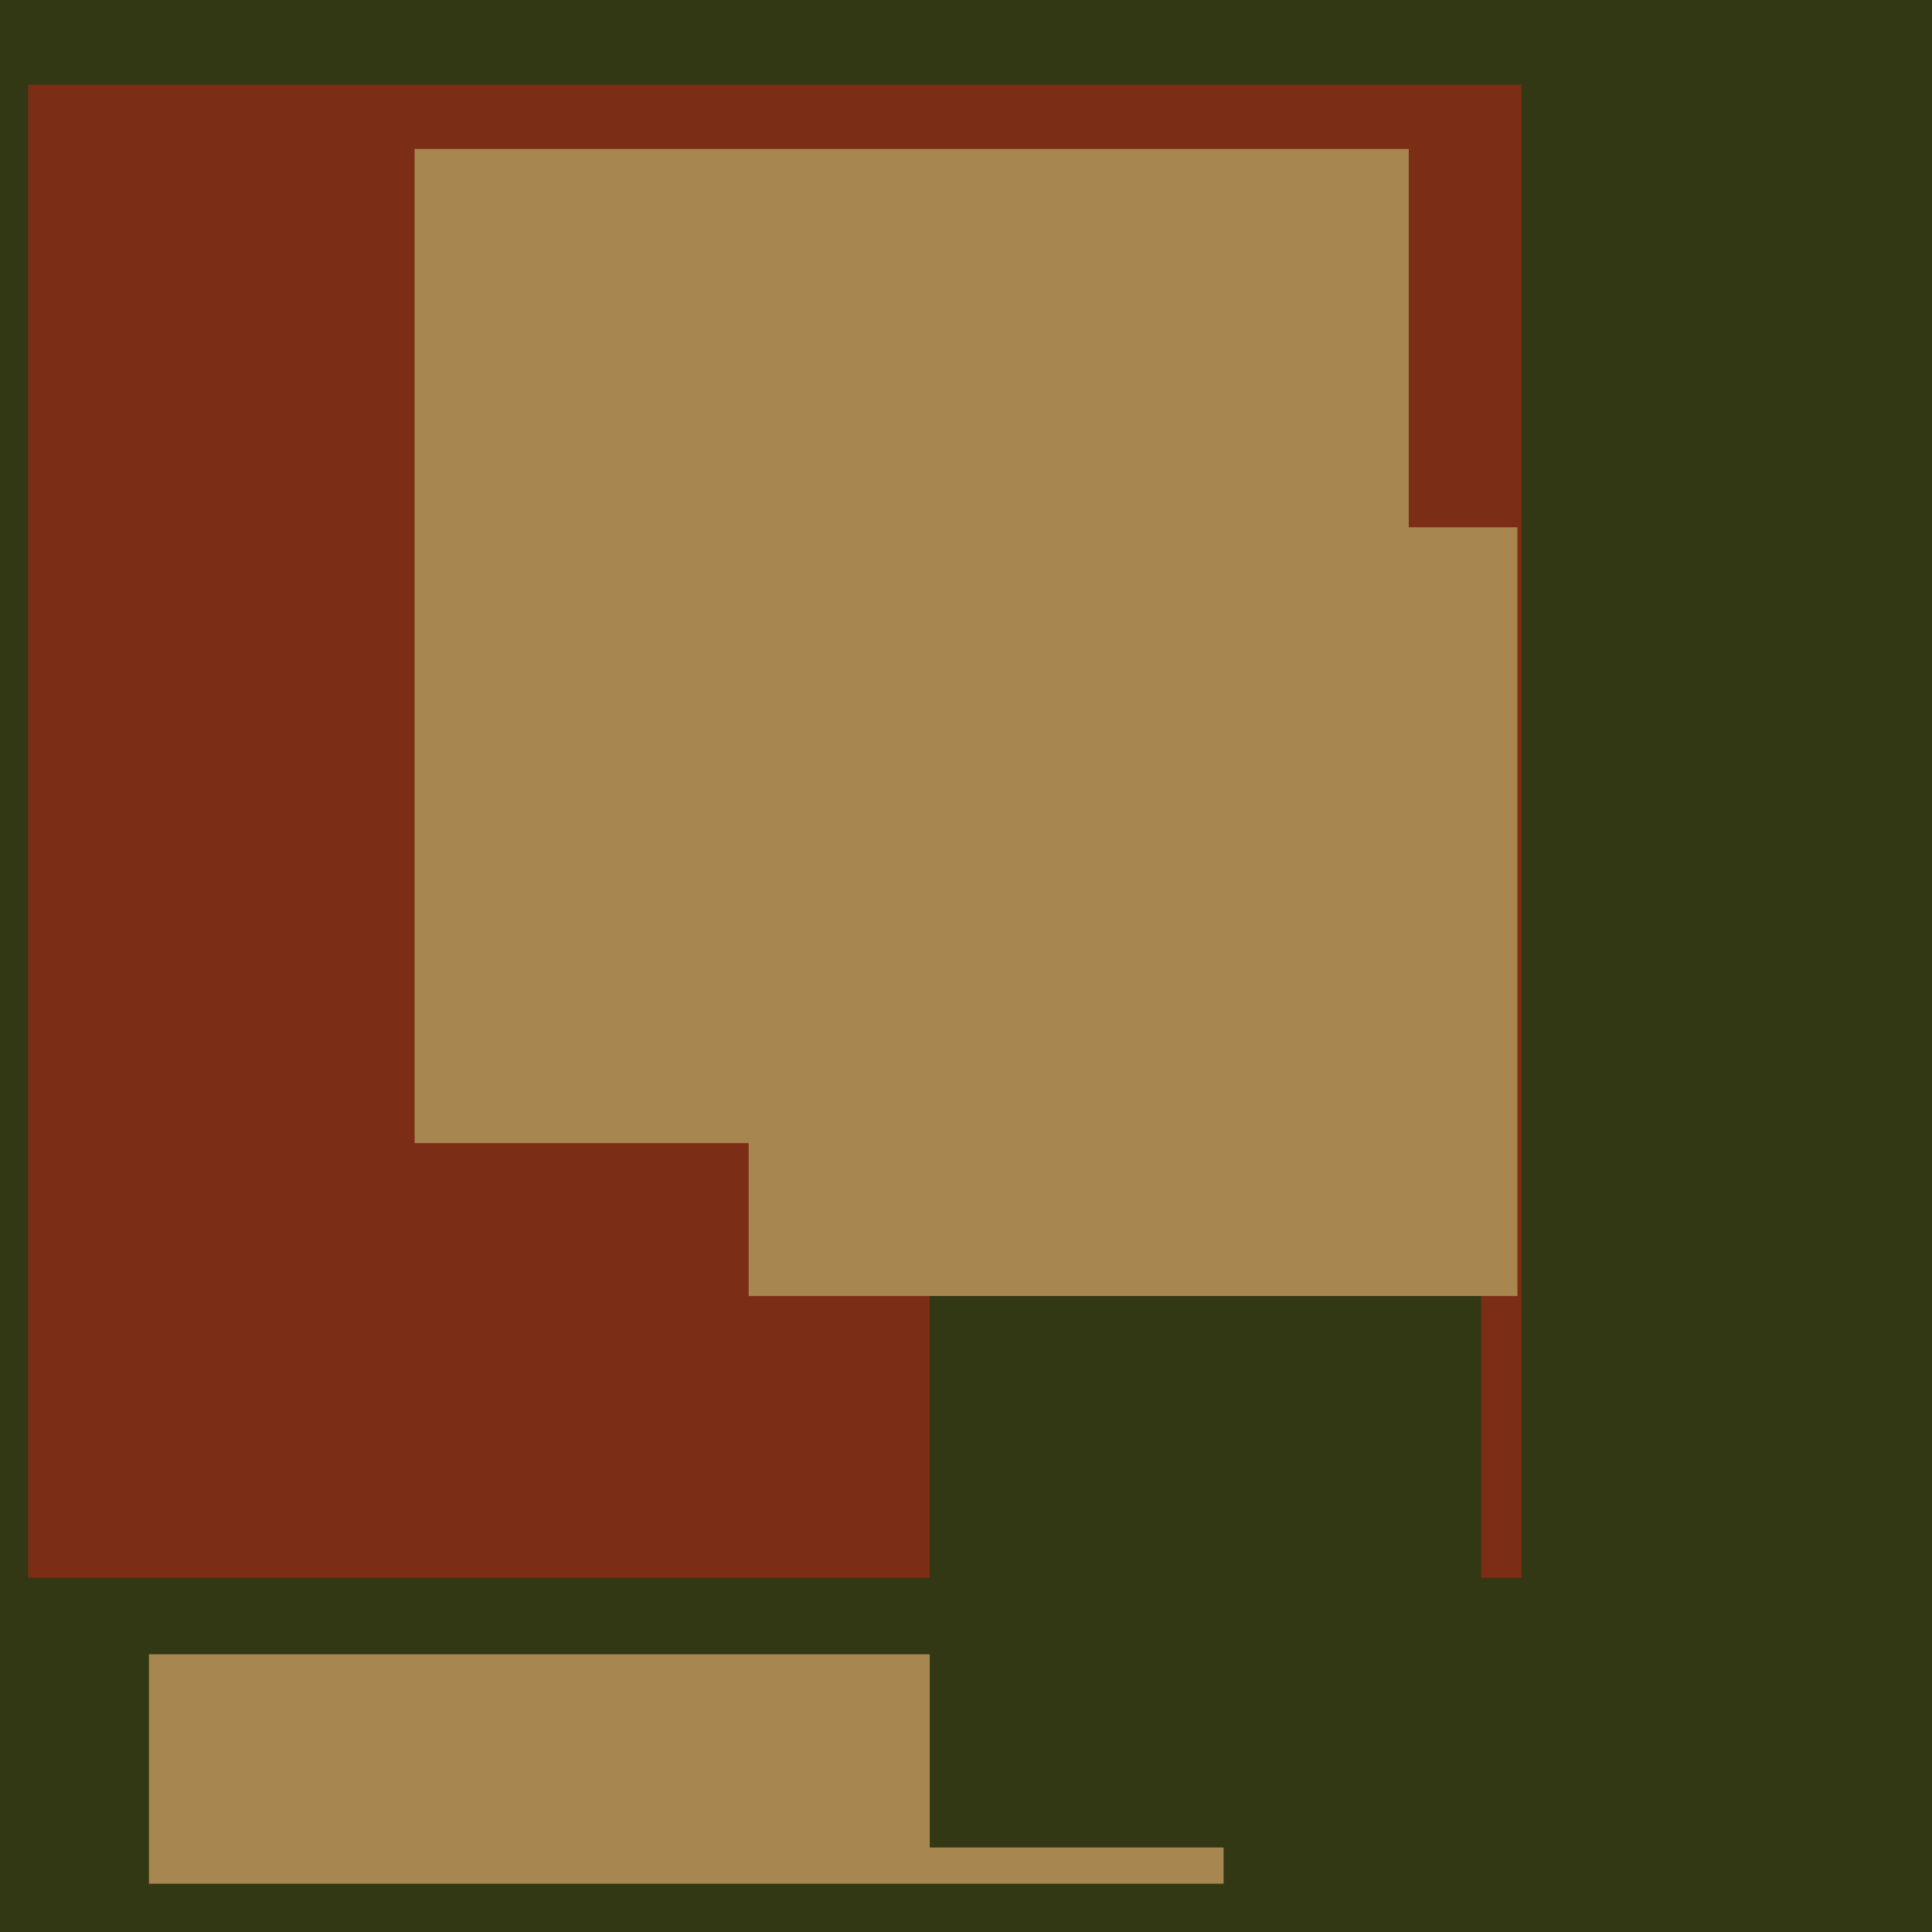
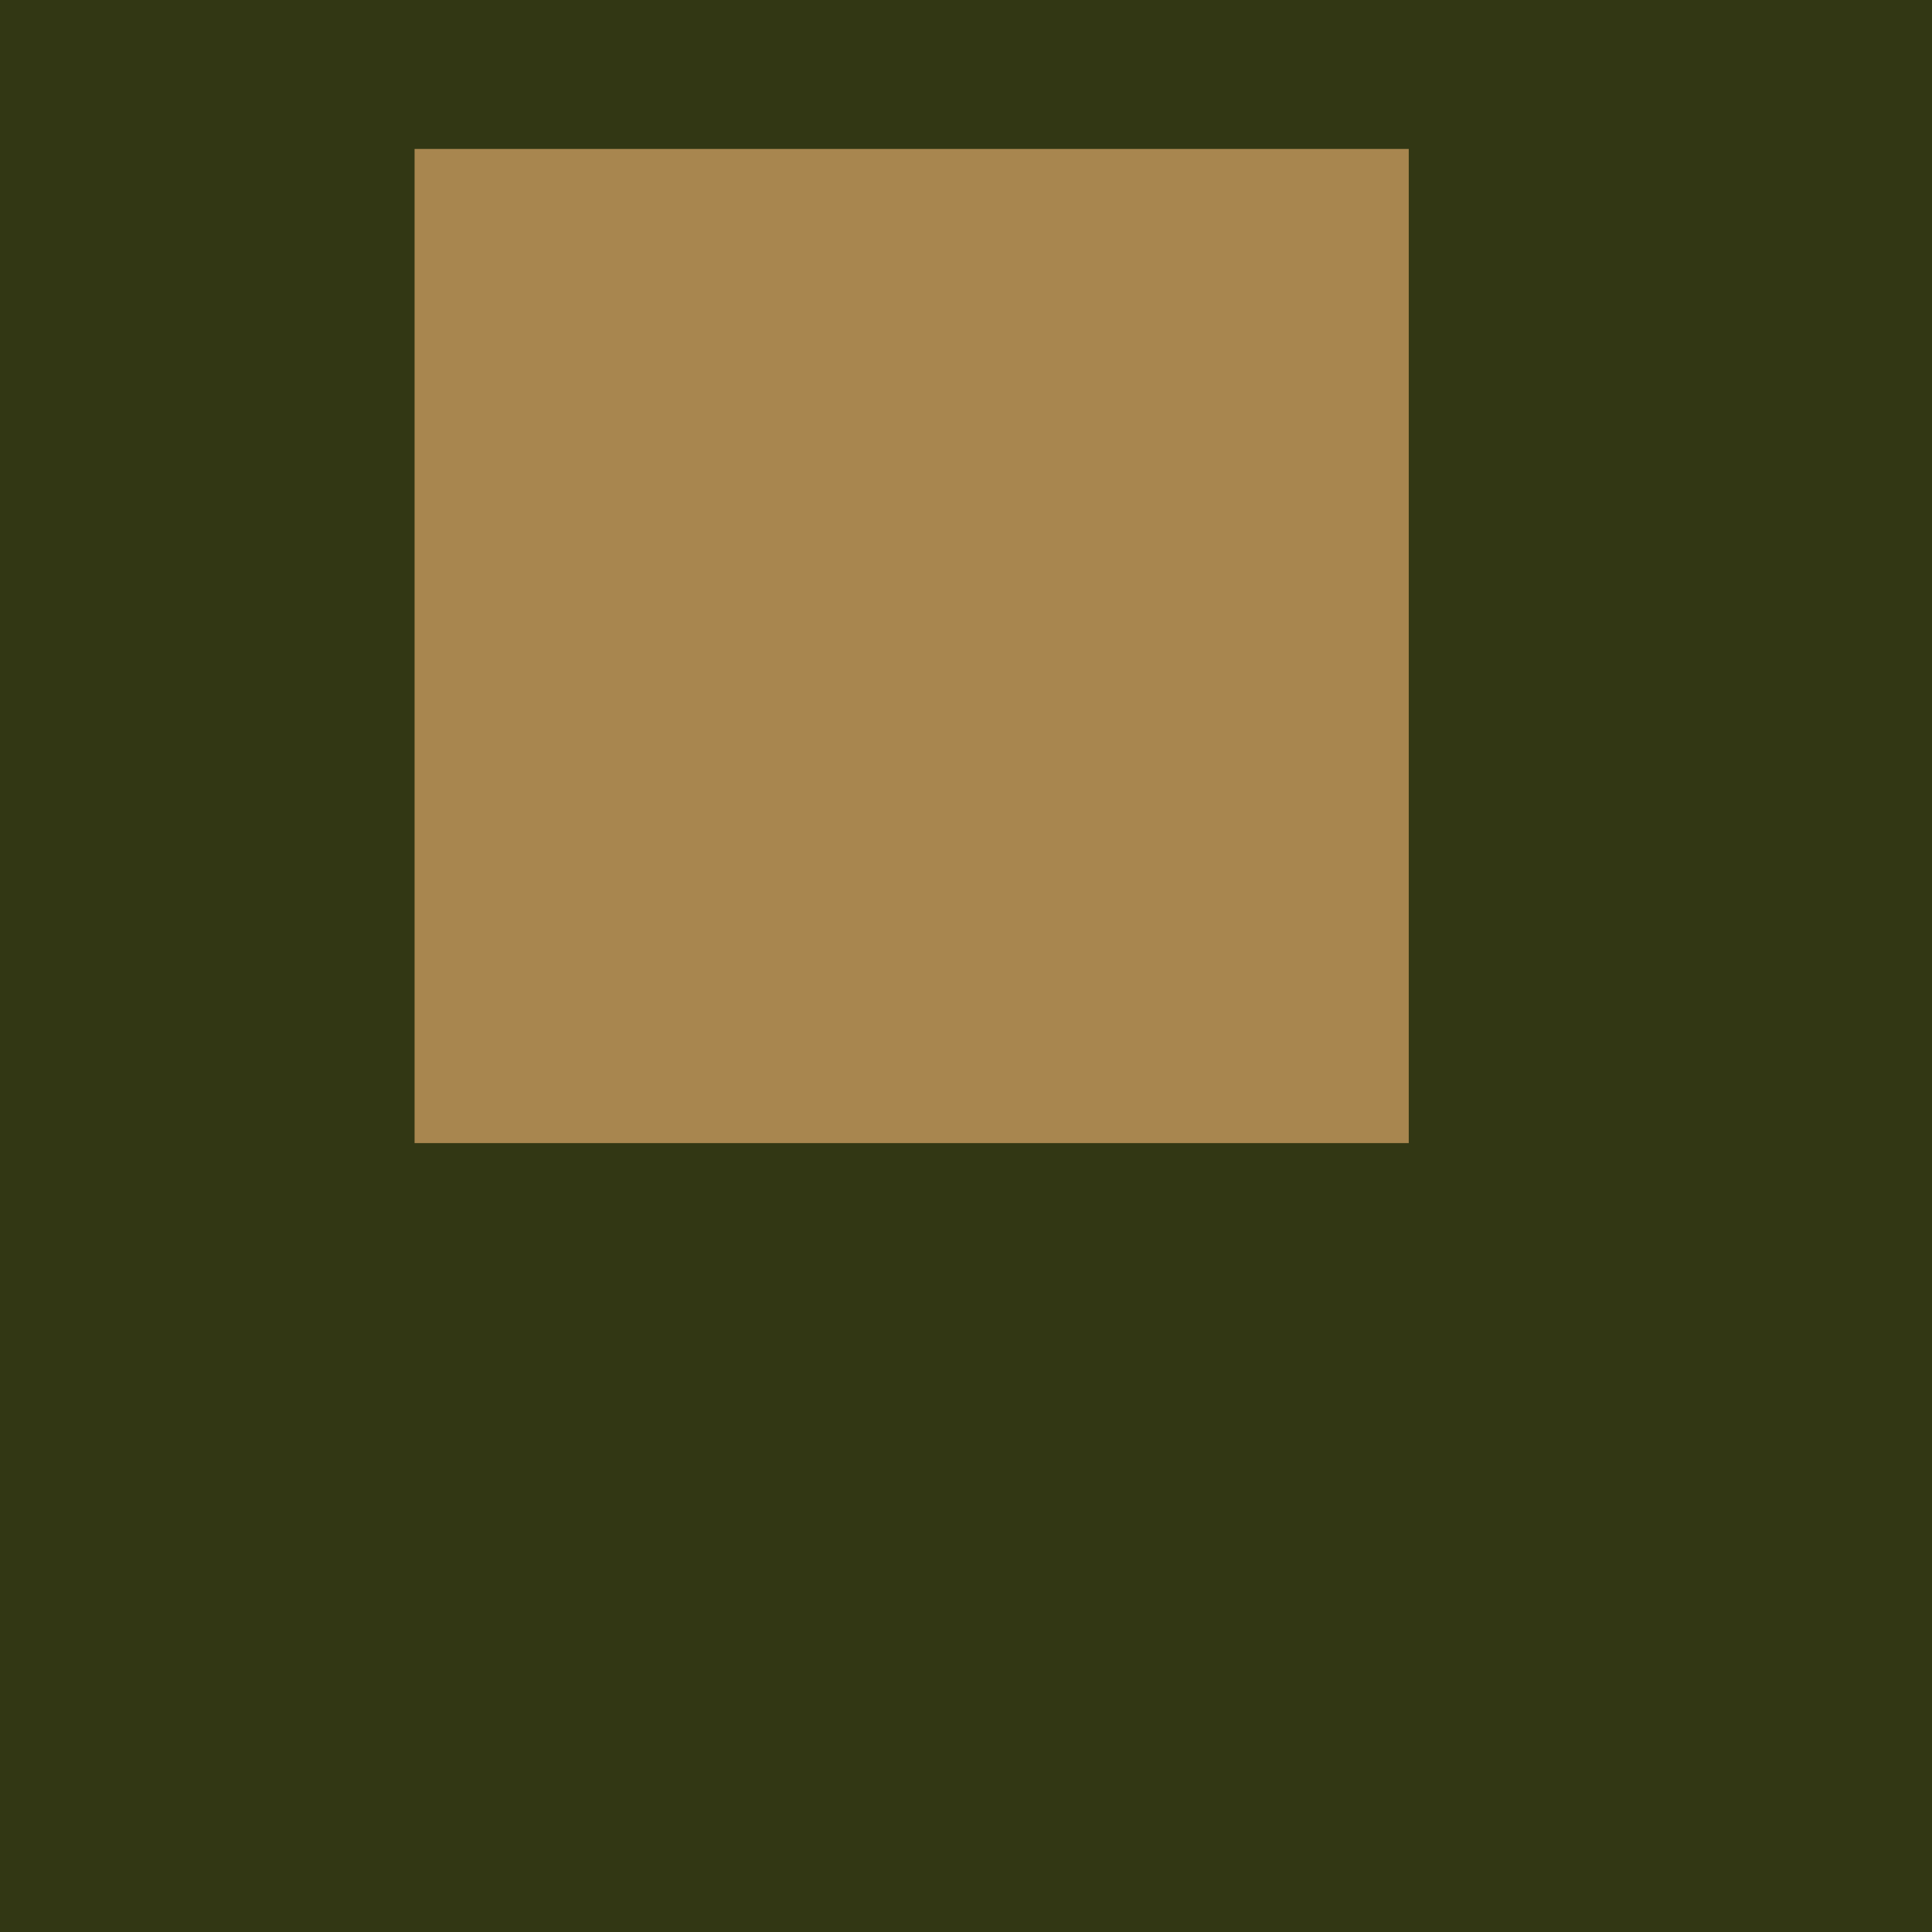
<svg xmlns="http://www.w3.org/2000/svg" width="480px" height="480px">
  <rect width="480" height="480" fill="rgb(50,55,20)" />
-   <rect x="7" y="21" width="371" height="371" fill="rgb(123,45,21)" />
-   <rect x="186" y="131" width="191" height="191" fill="rgb(168,134,79)" />
  <rect x="103" y="37" width="247" height="247" fill="rgb(168,134,79)" />
-   <rect x="37" y="411" width="267" height="267" fill="rgb(168,134,79)" />
  <rect x="21" y="468" width="337" height="337" fill="rgb(50,55,20)" />
  <rect x="231" y="322" width="137" height="137" fill="rgb(50,55,20)" />
</svg>